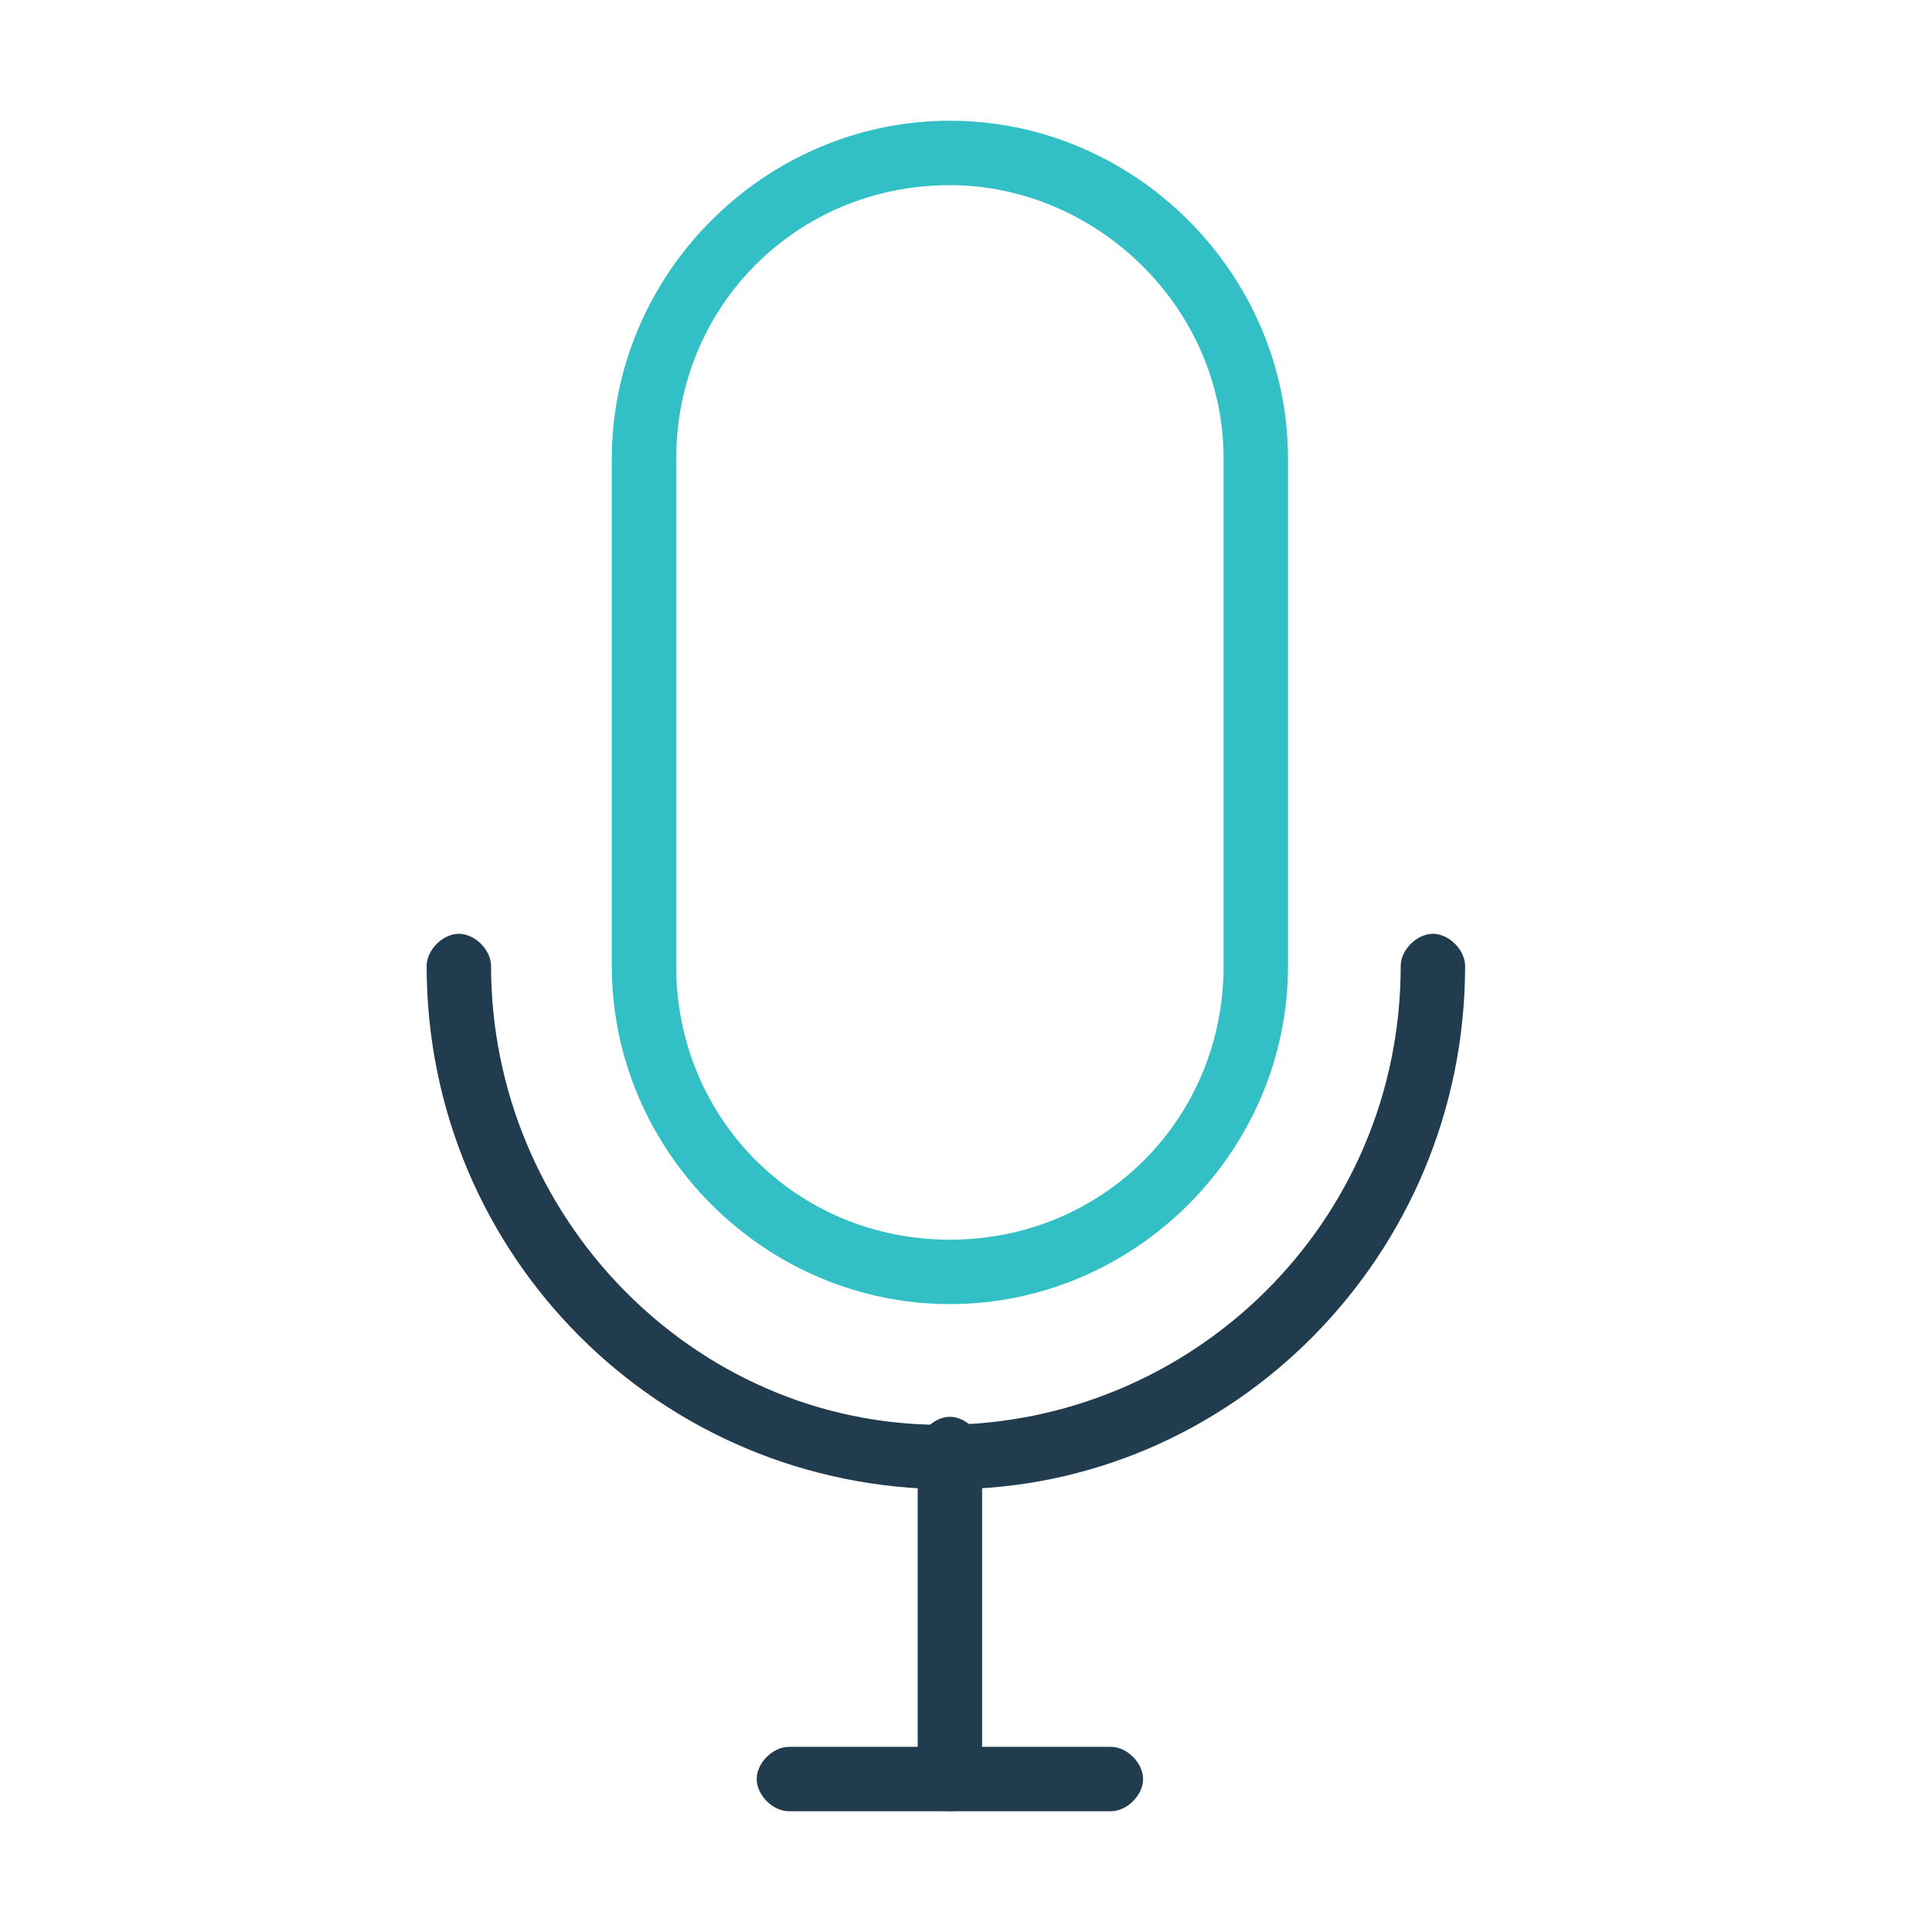
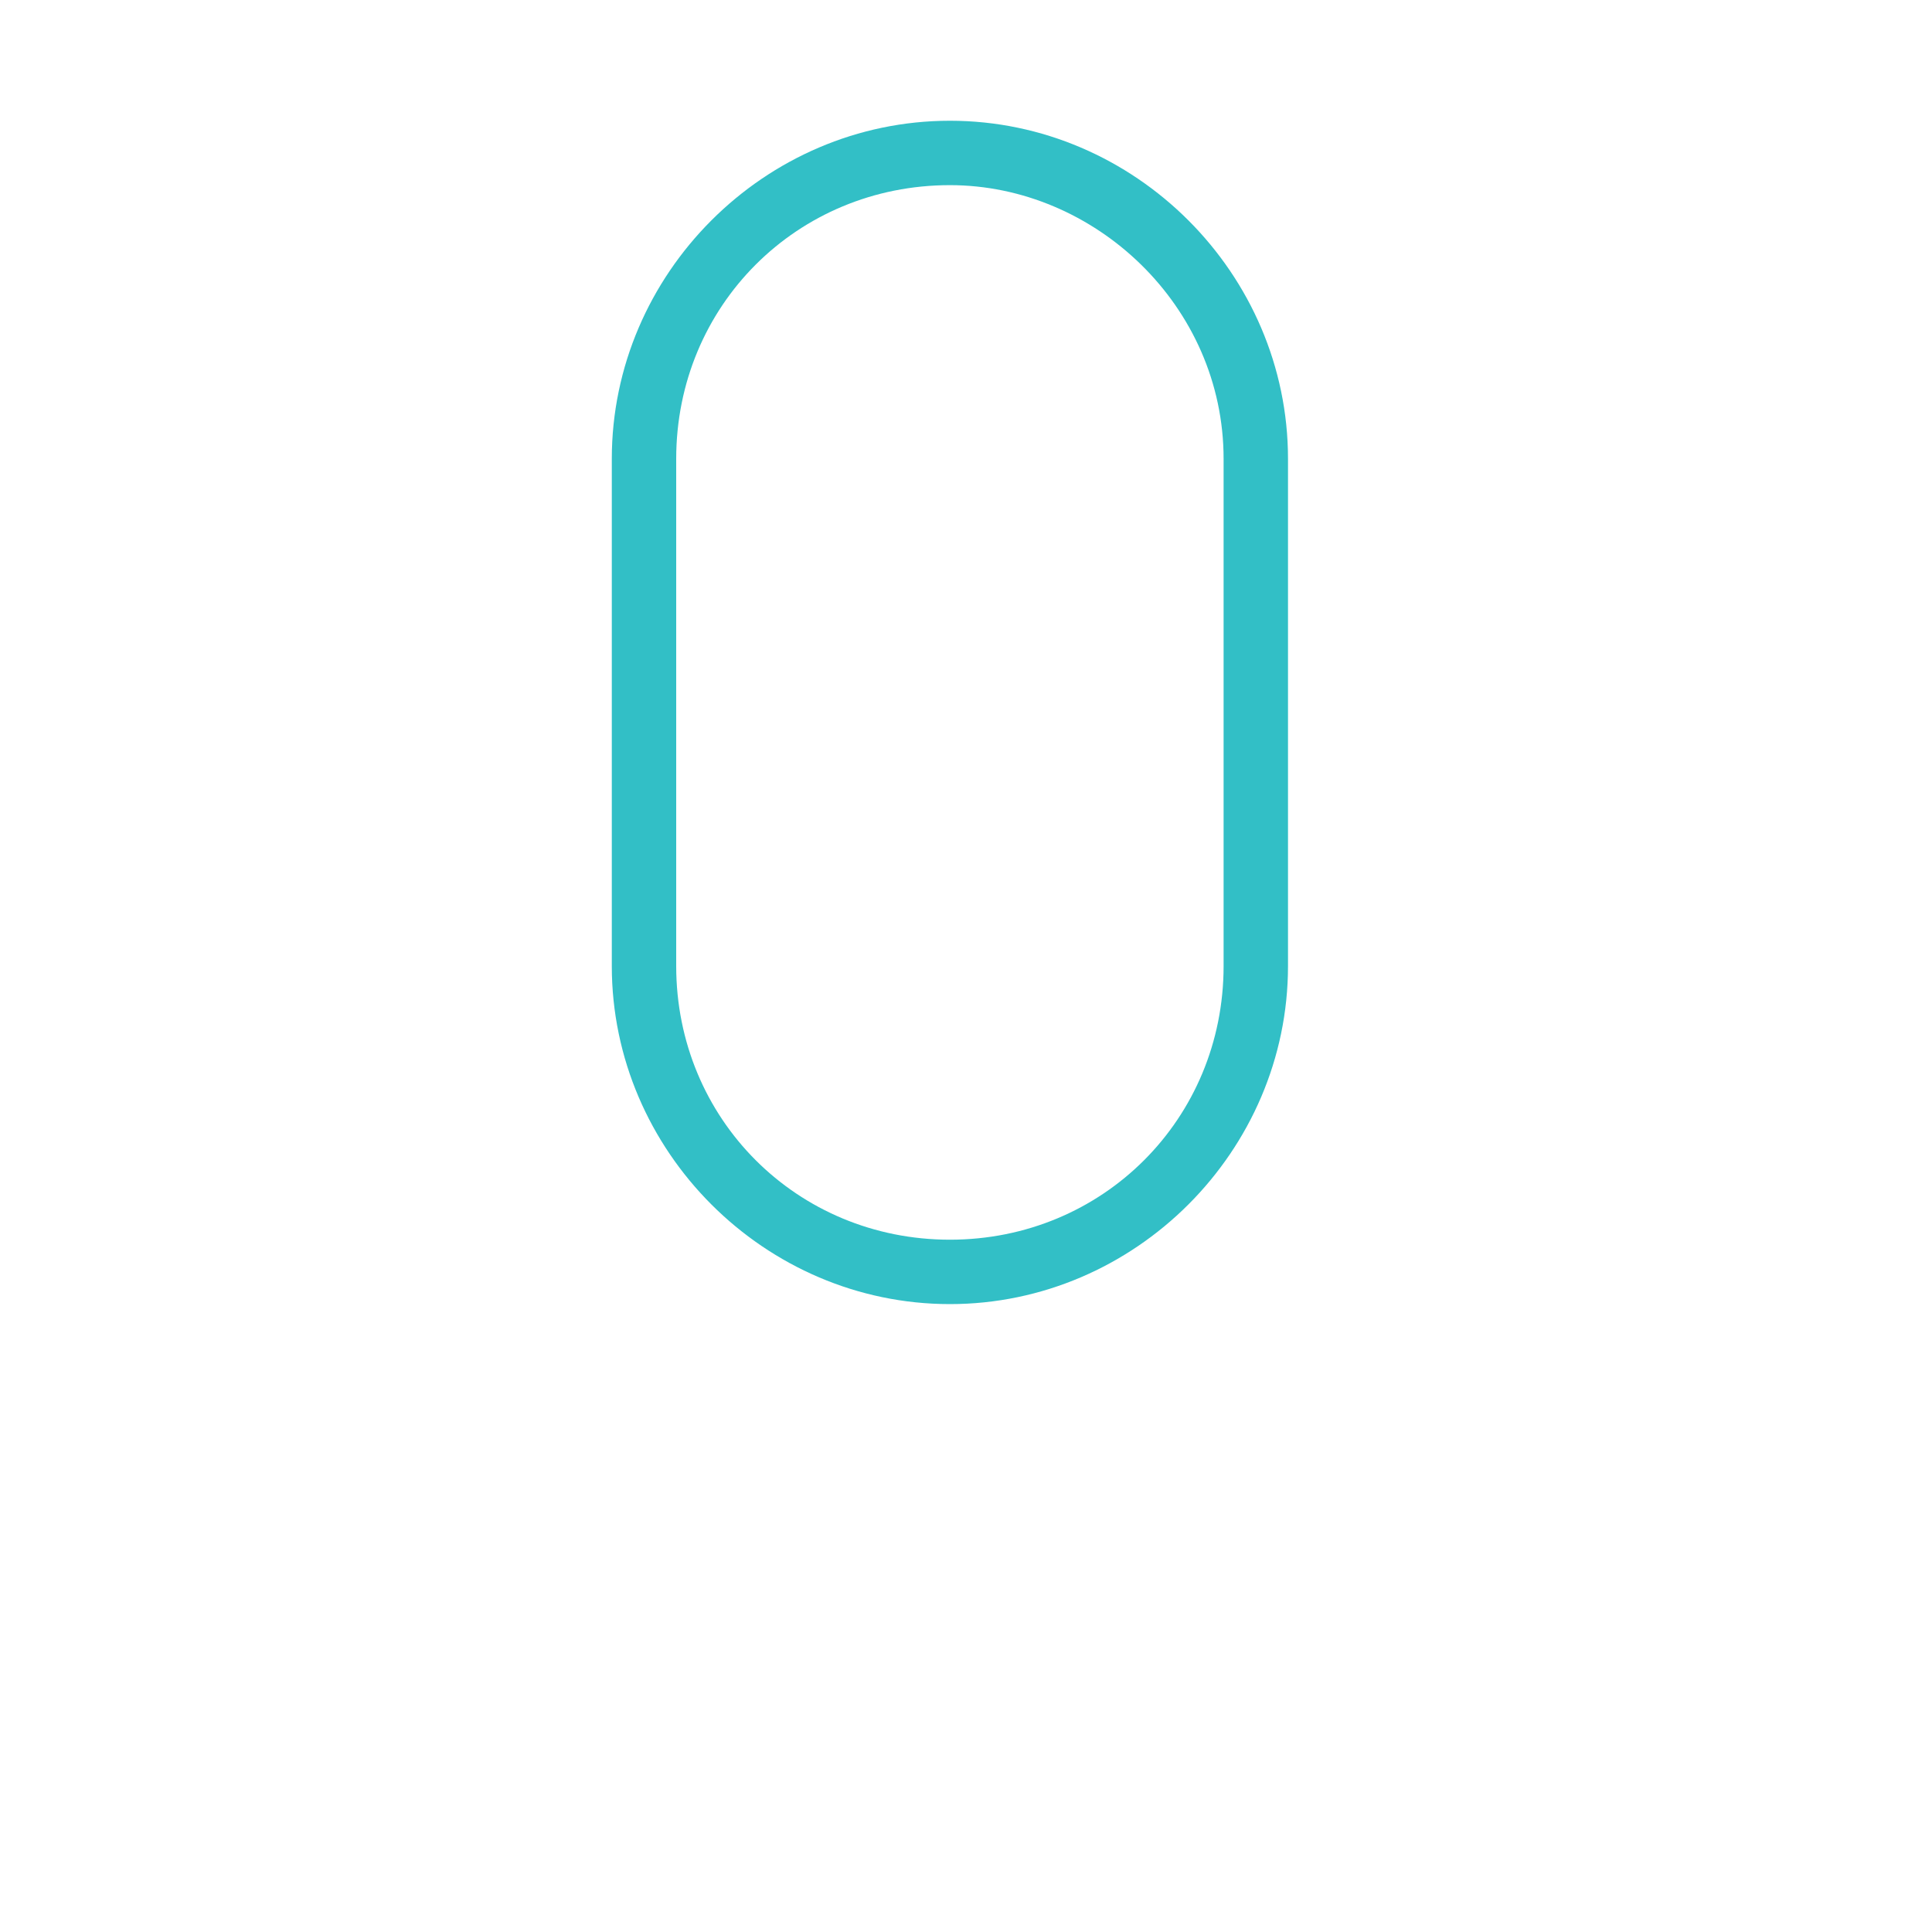
<svg xmlns="http://www.w3.org/2000/svg" version="1.1" id="Layer_1" x="0px" y="0px" viewBox="0 0 24 24" style="enable-background:new 0 0 24 24;" xml:space="preserve">
  <style type="text/css">
	.st0{fill:#213B4F;}
	.st1{fill:#32BFC6;}
</style>
  <g>
-     <path class="st0" d="M11.8,18.5c-3.6,0-6.5-2.9-6.5-6.5c0-0.2,0.2-0.4,0.4-0.4c0.2,0,0.4,0.2,0.4,0.4c0,3.1,2.5,5.7,5.6,5.7   c3.1,0,5.7-2.5,5.7-5.7c0-0.2,0.2-0.4,0.4-0.4c0.2,0,0.4,0.2,0.4,0.4C18.2,15.6,15.3,18.5,11.8,18.5z" />
    <path class="st1" d="M11.8,16.2c-2.3,0-4.2-1.9-4.2-4.2V5.7c0-2.3,1.9-4.2,4.2-4.2c2.3,0,4.2,1.9,4.2,4.2V12   C16,14.3,14.1,16.2,11.8,16.2z M11.8,2.3c-1.9,0-3.4,1.5-3.4,3.4V12c0,1.9,1.5,3.4,3.4,3.4c1.9,0,3.4-1.5,3.4-3.4V5.7   C15.2,3.8,13.6,2.3,11.8,2.3z" />
-     <path class="st0" d="M11.8,22.5c-0.2,0-0.4-0.2-0.4-0.4v-4.1c0-0.2,0.2-0.4,0.4-0.4c0.2,0,0.4,0.2,0.4,0.4v4.1   C12.2,22.3,12,22.5,11.8,22.5z" />
-     <path class="st0" d="M13.8,22.5h-4c-0.2,0-0.4-0.2-0.4-0.4c0-0.2,0.2-0.4,0.4-0.4h4c0.2,0,0.4,0.2,0.4,0.4   C14.2,22.3,14,22.5,13.8,22.5z" />
  </g>
</svg>